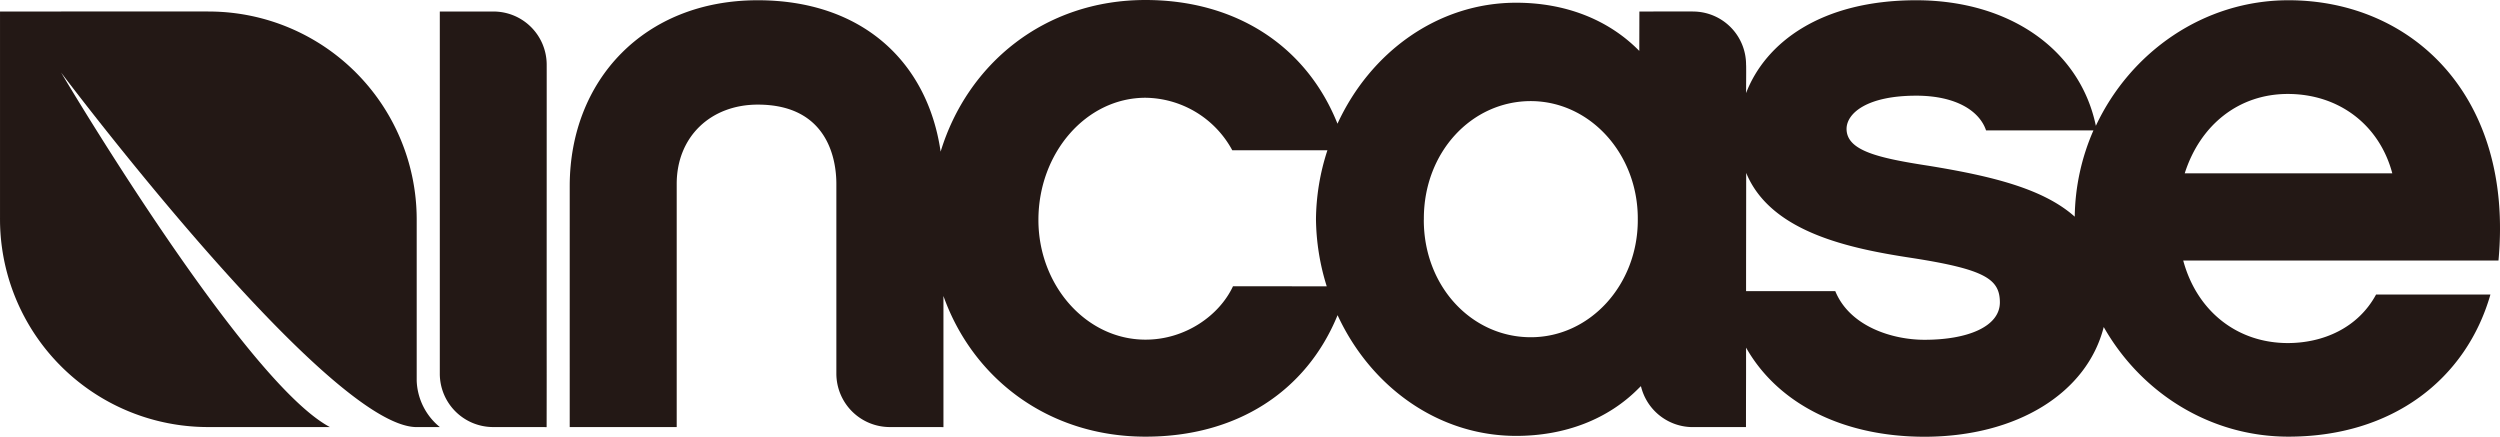
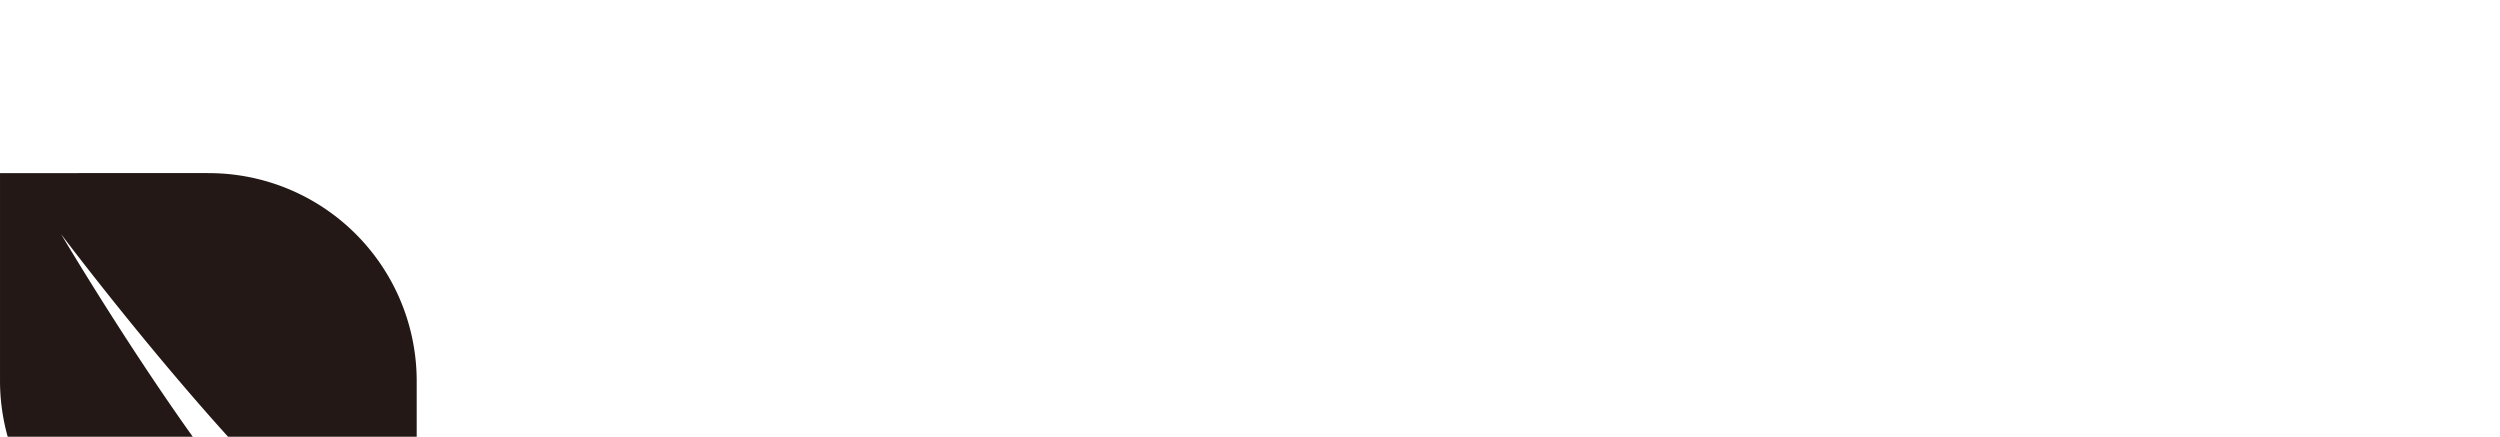
<svg xmlns="http://www.w3.org/2000/svg" id="854142c6-ae54-4b6a-bd04-bb7a45c3d838" data-name="編集モード" viewBox="0 0 574.277 100.328">
  <defs>
    <style>.\30 69b878a-6ce9-48c2-8e60-a2b97b4e8cfc{fill:#231815;}</style>
  </defs>
  <title>bl_incase_logo</title>
-   <path class="069b878a-6ce9-48c2-8e60-a2b97b4e8cfc" d="M204.581,343.322V306.199a47.777,47.777,0,0,0-47.859-47.717c-.039,0-.059-.015-.106-.015l-47.752.015v47.486c-.005.076,0,.151,0,.231a47.771,47.771,0,0,0,47.858,47.735h27.912c-19.799-10.523-61.739-81.437-61.739-81.437.329.454,61.249,81.375,81.66,81.447v-.011H209.89a14.376,14.376,0,0,1-5.309-10.612" transform="translate(-108.861 -255.836)" />
-   <path class="069b878a-6ce9-48c2-8e60-a2b97b4e8cfc" d="M634.542,255.894c-19.459,0-36.304,11.897-44.239,28.845-3.618-17.396-19.692-28.827-41.255-28.845-21.946,0-34.662,9.789-39.096,21.326.025-3.972.042-6.452,0-6.496A12.2,12.2,0,0,0,497.74,258.482l-.06-.017-12.235.017-.021,9.053c-7.214-7.348-17.203-11.074-28.275-11.074-18.028,0-33.513,11.392-41.054,27.793-7.112-17.814-23.307-28.418-44.109-28.418-23.234,0-40.923,14.712-47.053,34.834-3.013-20.73-18.141-34.777-42.016-34.777-26.071,0-43.186,18.379-43.186,42.713l-.002,37.497.002,5.519a.265.265,0,0,1-.002.043l.002.032v12.237l12.295.011,12.282-.011V298.053c.011-10.806,7.802-18.187,18.622-18.187,16.209,0,18.053,12.807,18.053,18.187V341.665a12.285,12.285,0,0,0,12.298,12.27l12.3.011V323.831c6.718,18.896,24.039,32.309,46.405,32.309,20.802.024,36.921-10.271,44.131-27.909,7.561,16.381,23.04,27.733,41.029,27.733,11.074,0,21.097-3.733,28.277-11.075l.378-.356a12.25,12.25,0,0,0,11.888,9.412h12.242s0-4.845.021-12.205v-6.053c7.291,12.874,22.198,20.453,40.977,20.477,21.36-.024,37.363-10.128,41.182-25.207,8.525,15.002,24.29,25.184,42.432,25.184,23.855,0,40.809-13.173,46.399-32.652H654.672c-4.117,7.629-12.105,11.15-20.279,11.15-11.554,0-20.855-7.255-24.021-18.95h72.415c3.529-37.872-19.929-59.795-48.244-59.795M413.626,321.607l-21.534-.013c-3.117,6.696-10.961,12.276-20.106,12.262-13.6,0-24.59-12.44-24.59-27.494,0-15.431,10.99-28.069,24.59-28.069A22.971,22.971,0,0,1,391.933,290.36h21.849a52.27,52.27,0,0,0-2.627,15.821,53.345,53.345,0,0,0,2.471,15.426m71.453-15.201c0,14.85-10.977,26.896-24.578,26.896-13.586,0-24.566-11.68-24.576-26.896.013-.085,0-.151.013-.225,0-.015-.002-.118,0-.147-.002-15.234,10.959-26.964,24.564-26.974,13.601.023,24.578,12.101,24.578,26.974a.65.65,0,0,0,0,.165Zm65.85,27.483c-7.274.006-17.131-2.994-20.486-11.178h-20.49c0-8.98.025-18.625.025-27.16,5.611,13.642,23.771,17.378,38.172,19.559,16.752,2.614,20.105,4.85,20.105,10.226-.042,5.559-7.457,8.559-17.326,8.553M585.45,305.61c-7.213-6.44-19.04-9.318-33.395-11.667-11.93-1.829-19.02-3.52-19.02-8.525.036-3.545,4.647-7.602,16.012-7.602,9.131,0,14.531,3.507,16.034,7.971h24.667A50.966,50.966,0,0,0,585.45,305.61m25.267-9.961c3.57-11.177,12.457-18.23,23.676-18.23,11.708,0,21.034,7.068,24.004,18.23ZM222.189,258.482h-12.3V341.67a12.254,12.254,0,0,0,12.27,12.265l12.267.011s.016-4.875.016-12.205c0,0-.016-.013,0-.07,0,0-.016,0,0-.015-.016-23.102.014-70.764,0-70.932a12.224,12.224,0,0,0-12.253-12.241" transform="translate(-108.861 -255.836)" />
+   <path class="069b878a-6ce9-48c2-8e60-a2b97b4e8cfc" d="M204.581,343.322a47.777,47.777,0,0,0-47.859-47.717c-.039,0-.059-.015-.106-.015l-47.752.015v47.486c-.005.076,0,.151,0,.231a47.771,47.771,0,0,0,47.858,47.735h27.912c-19.799-10.523-61.739-81.437-61.739-81.437.329.454,61.249,81.375,81.66,81.447v-.011H209.89a14.376,14.376,0,0,1-5.309-10.612" transform="translate(-108.861 -255.836)" />
</svg>